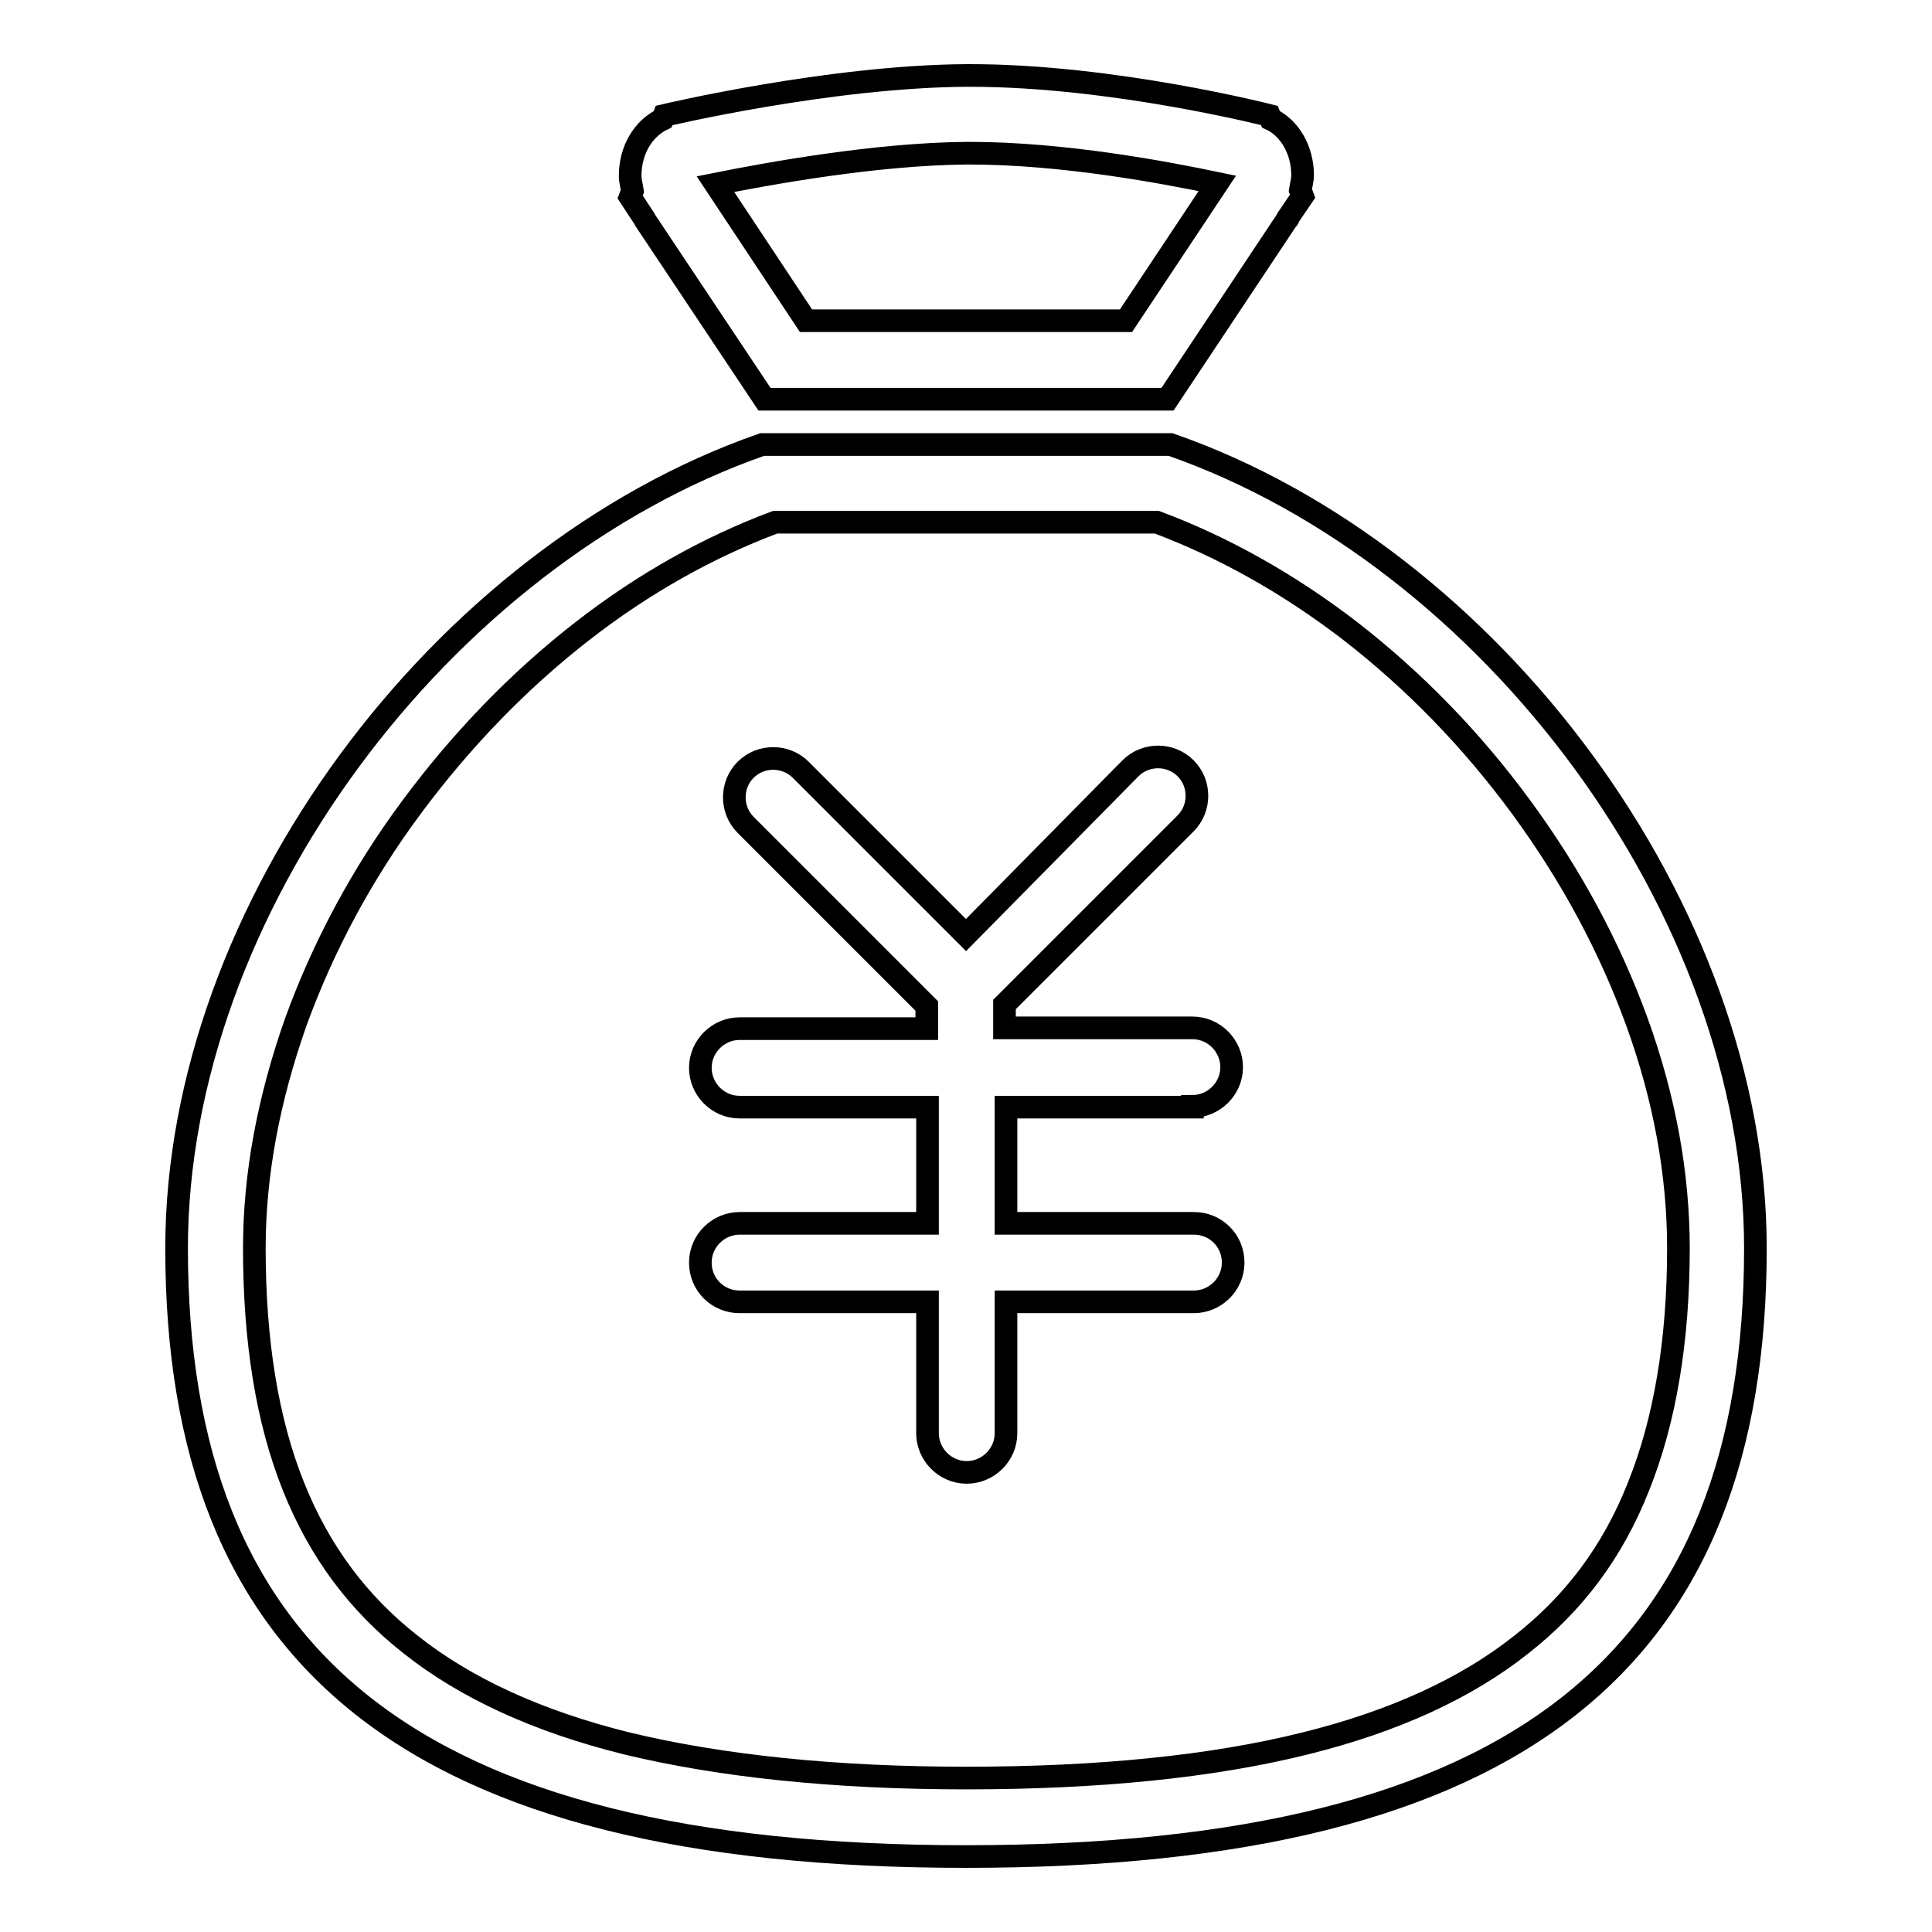
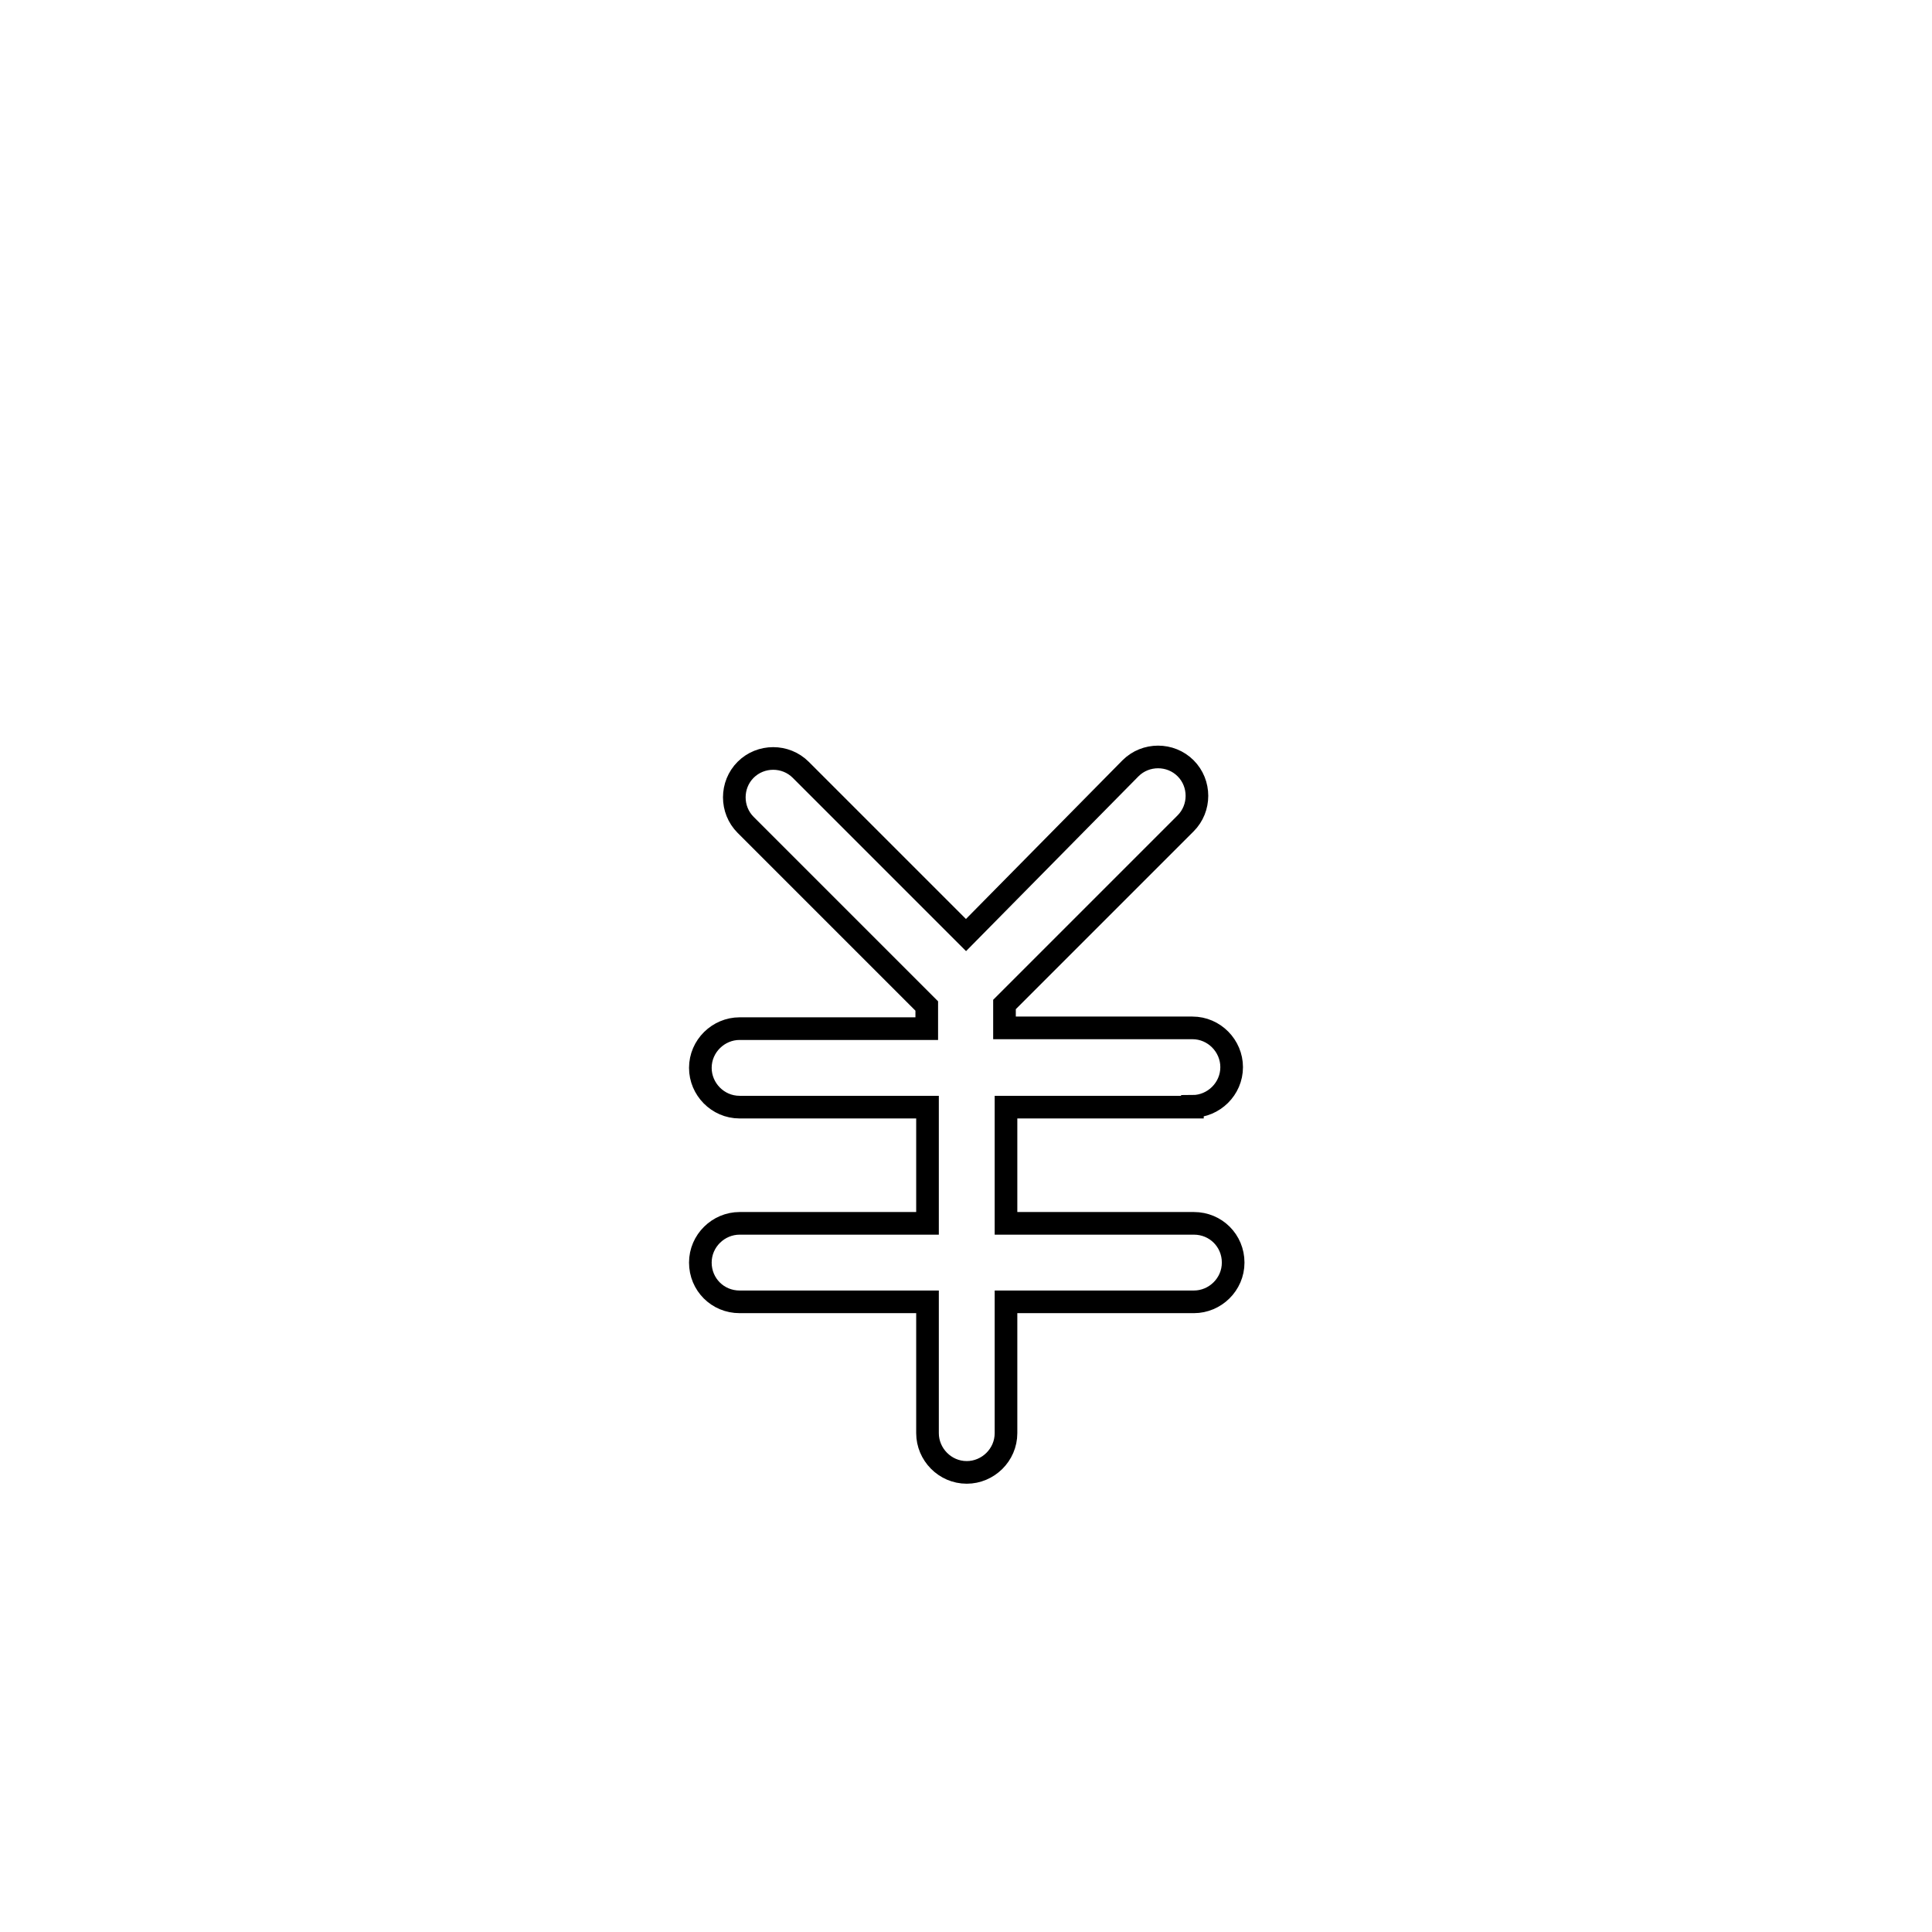
<svg xmlns="http://www.w3.org/2000/svg" version="1.1" x="0px" y="0px" viewBox="0 0 256 256" enable-background="new 0 0 256 256" xml:space="preserve">
  <g>
    <g>
-       <path stroke-width="3" fill-opacity="0" stroke="#000000" d="M155.1,58.9h-54.1c-42.5,14.8-77.6,61.6-77.6,106.5c0,54.2,30.9,80.6,104.6,80.6c73.7,0,104.6-26.4,104.6-80.6C232.6,120.6,197.6,73.7,155.1,58.9z M201.6,217.9c-7.3,5.8-16.9,10.2-28.6,13.1c-12.4,3.1-27.5,4.6-45,4.6c-17.5,0-32.6-1.6-45-4.6c-11.7-2.9-21.3-7.3-28.6-13.1c-7-5.5-12.1-12.4-15.5-20.9c-3.5-8.7-5.2-19.3-5.2-31.6c0-9.8,1.9-19.8,5.5-30c3.6-9.9,8.7-19.5,15.3-28.4c6.6-8.9,14.2-16.8,22.7-23.4c8.1-6.3,16.7-11.1,25.5-14.4h50.6c8.8,3.3,17.4,8.1,25.6,14.4c8.5,6.6,16.1,14.4,22.7,23.4c6.6,9,11.7,18.5,15.3,28.4c3.7,10.2,5.5,20.3,5.5,30c0,12.3-1.8,22.9-5.3,31.6C213.7,205.6,208.6,212.4,201.6,217.9z" />
-       <path stroke-width="3" fill-opacity="0" stroke="#000000" d="M83.5,26.1l1.7,2.6c0.1,0.1,0.2,0.3,0.3,0.5l15.8,23.7h53.4L170.6,29c0.1,0,0.1-0.1,0.1-0.2l1.9-2.8l-0.3-0.8c0.1-0.7,0.3-1.3,0.3-2c0-3.4-1.8-6.3-4.2-7.4l-0.2-0.5c0,0-20.7-5.3-39.6-5.3c-0.2,0-0.3,0-0.5,0C109.9,10.1,88,15.3,88,15.3l-0.2,0.5c-2.5,1.2-4.3,4-4.3,7.5c0,0.7,0.2,1.3,0.3,2L83.5,26.1z M128.1,20.3c0.1,0,0.3,0,0.4,0l0,0c12.5,0,26.1,2.6,32.8,4l-12.1,18.2h-42.4l-12-18.1C101.8,23,116,20.4,128.1,20.3z" />
      <path stroke-width="3" fill-opacity="0" stroke="#000000" d="M158,146.6c2.8,0,5.2-2.3,5.2-5.2c0-2.8-2.3-5.2-5.2-5.2h-24.9v-3.1l24-24c2-2,2-5.3,0-7.3c-2-2-5.3-2-7.3,0L128,123.9L106.1,102c-2-2-5.3-2-7.3,0c-2,2-2,5.3,0,7.3l24,24v3H98c-2.8,0-5.2,2.3-5.2,5.2c0,2.8,2.3,5.2,5.2,5.2h24.9v15.4H98c-2.8,0-5.2,2.3-5.2,5.2s2.3,5.2,5.2,5.2h24.9v17.4c0,2.8,2.3,5.2,5.2,5.2l0,0c2.8,0,5.2-2.3,5.2-5.2v-17.4h24.9c2.8,0,5.2-2.3,5.2-5.2s-2.3-5.2-5.2-5.2h-24.9v-15.4H158z" />
    </g>
  </g>
</svg>